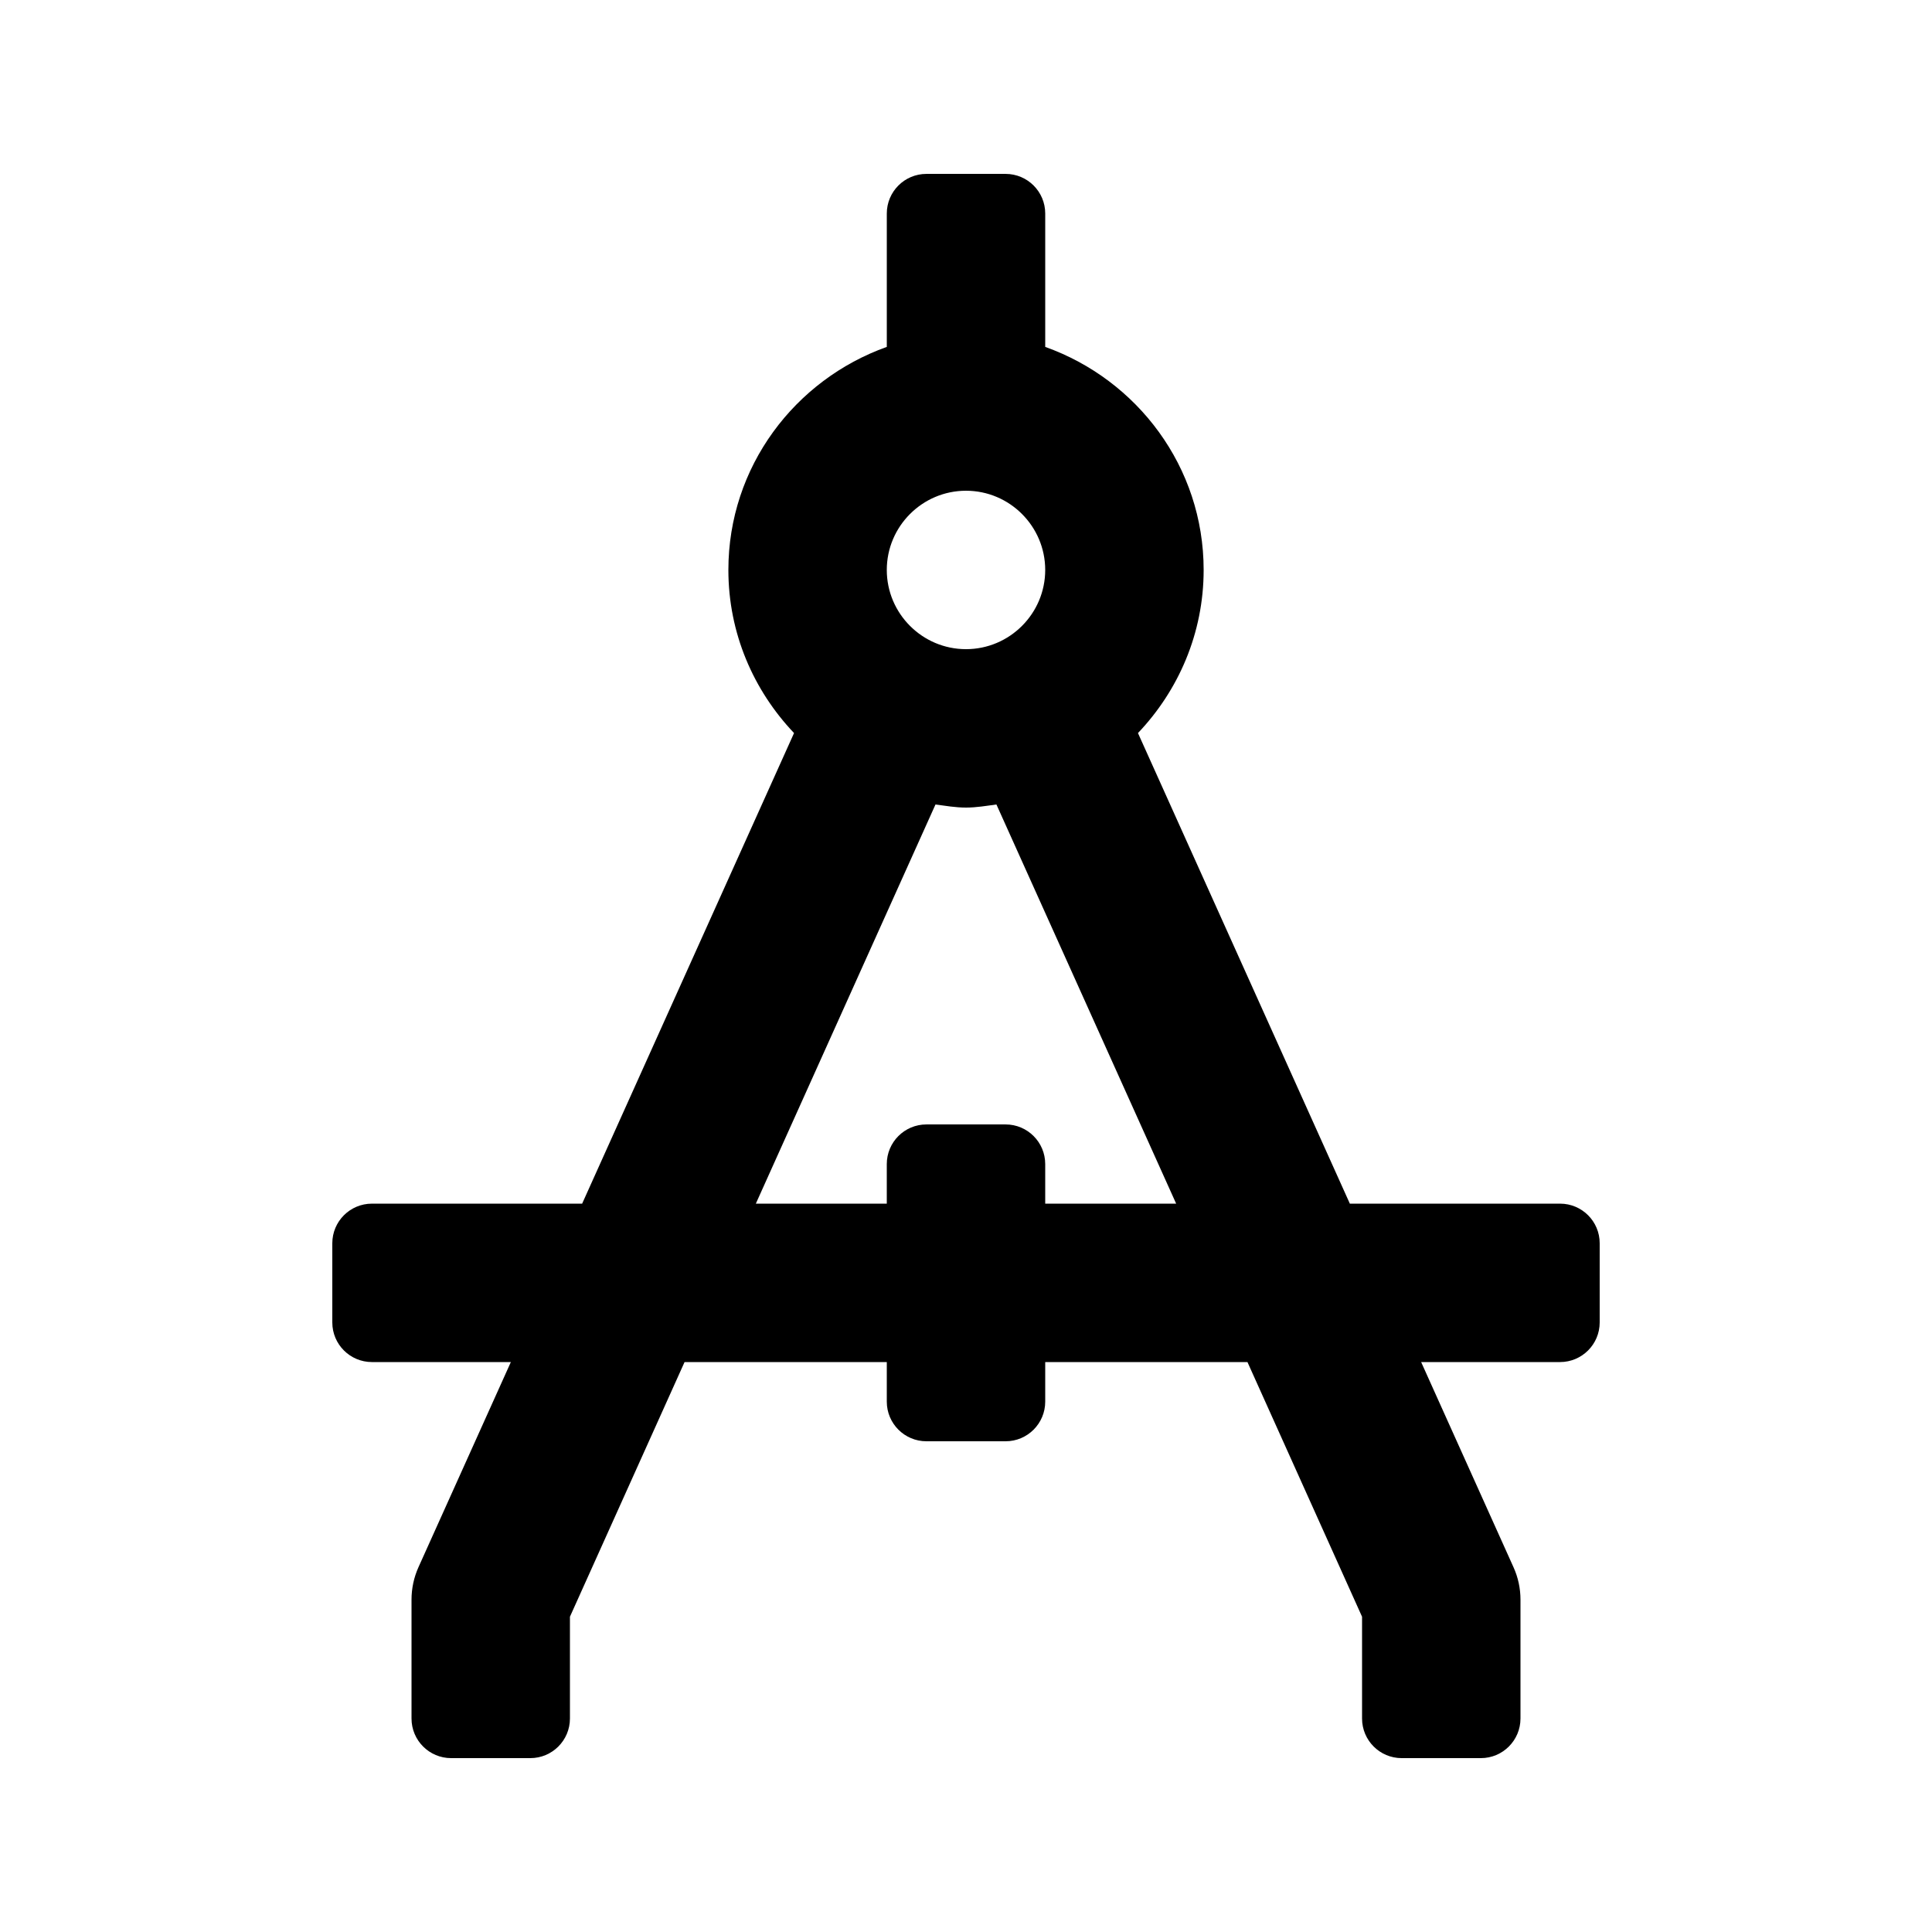
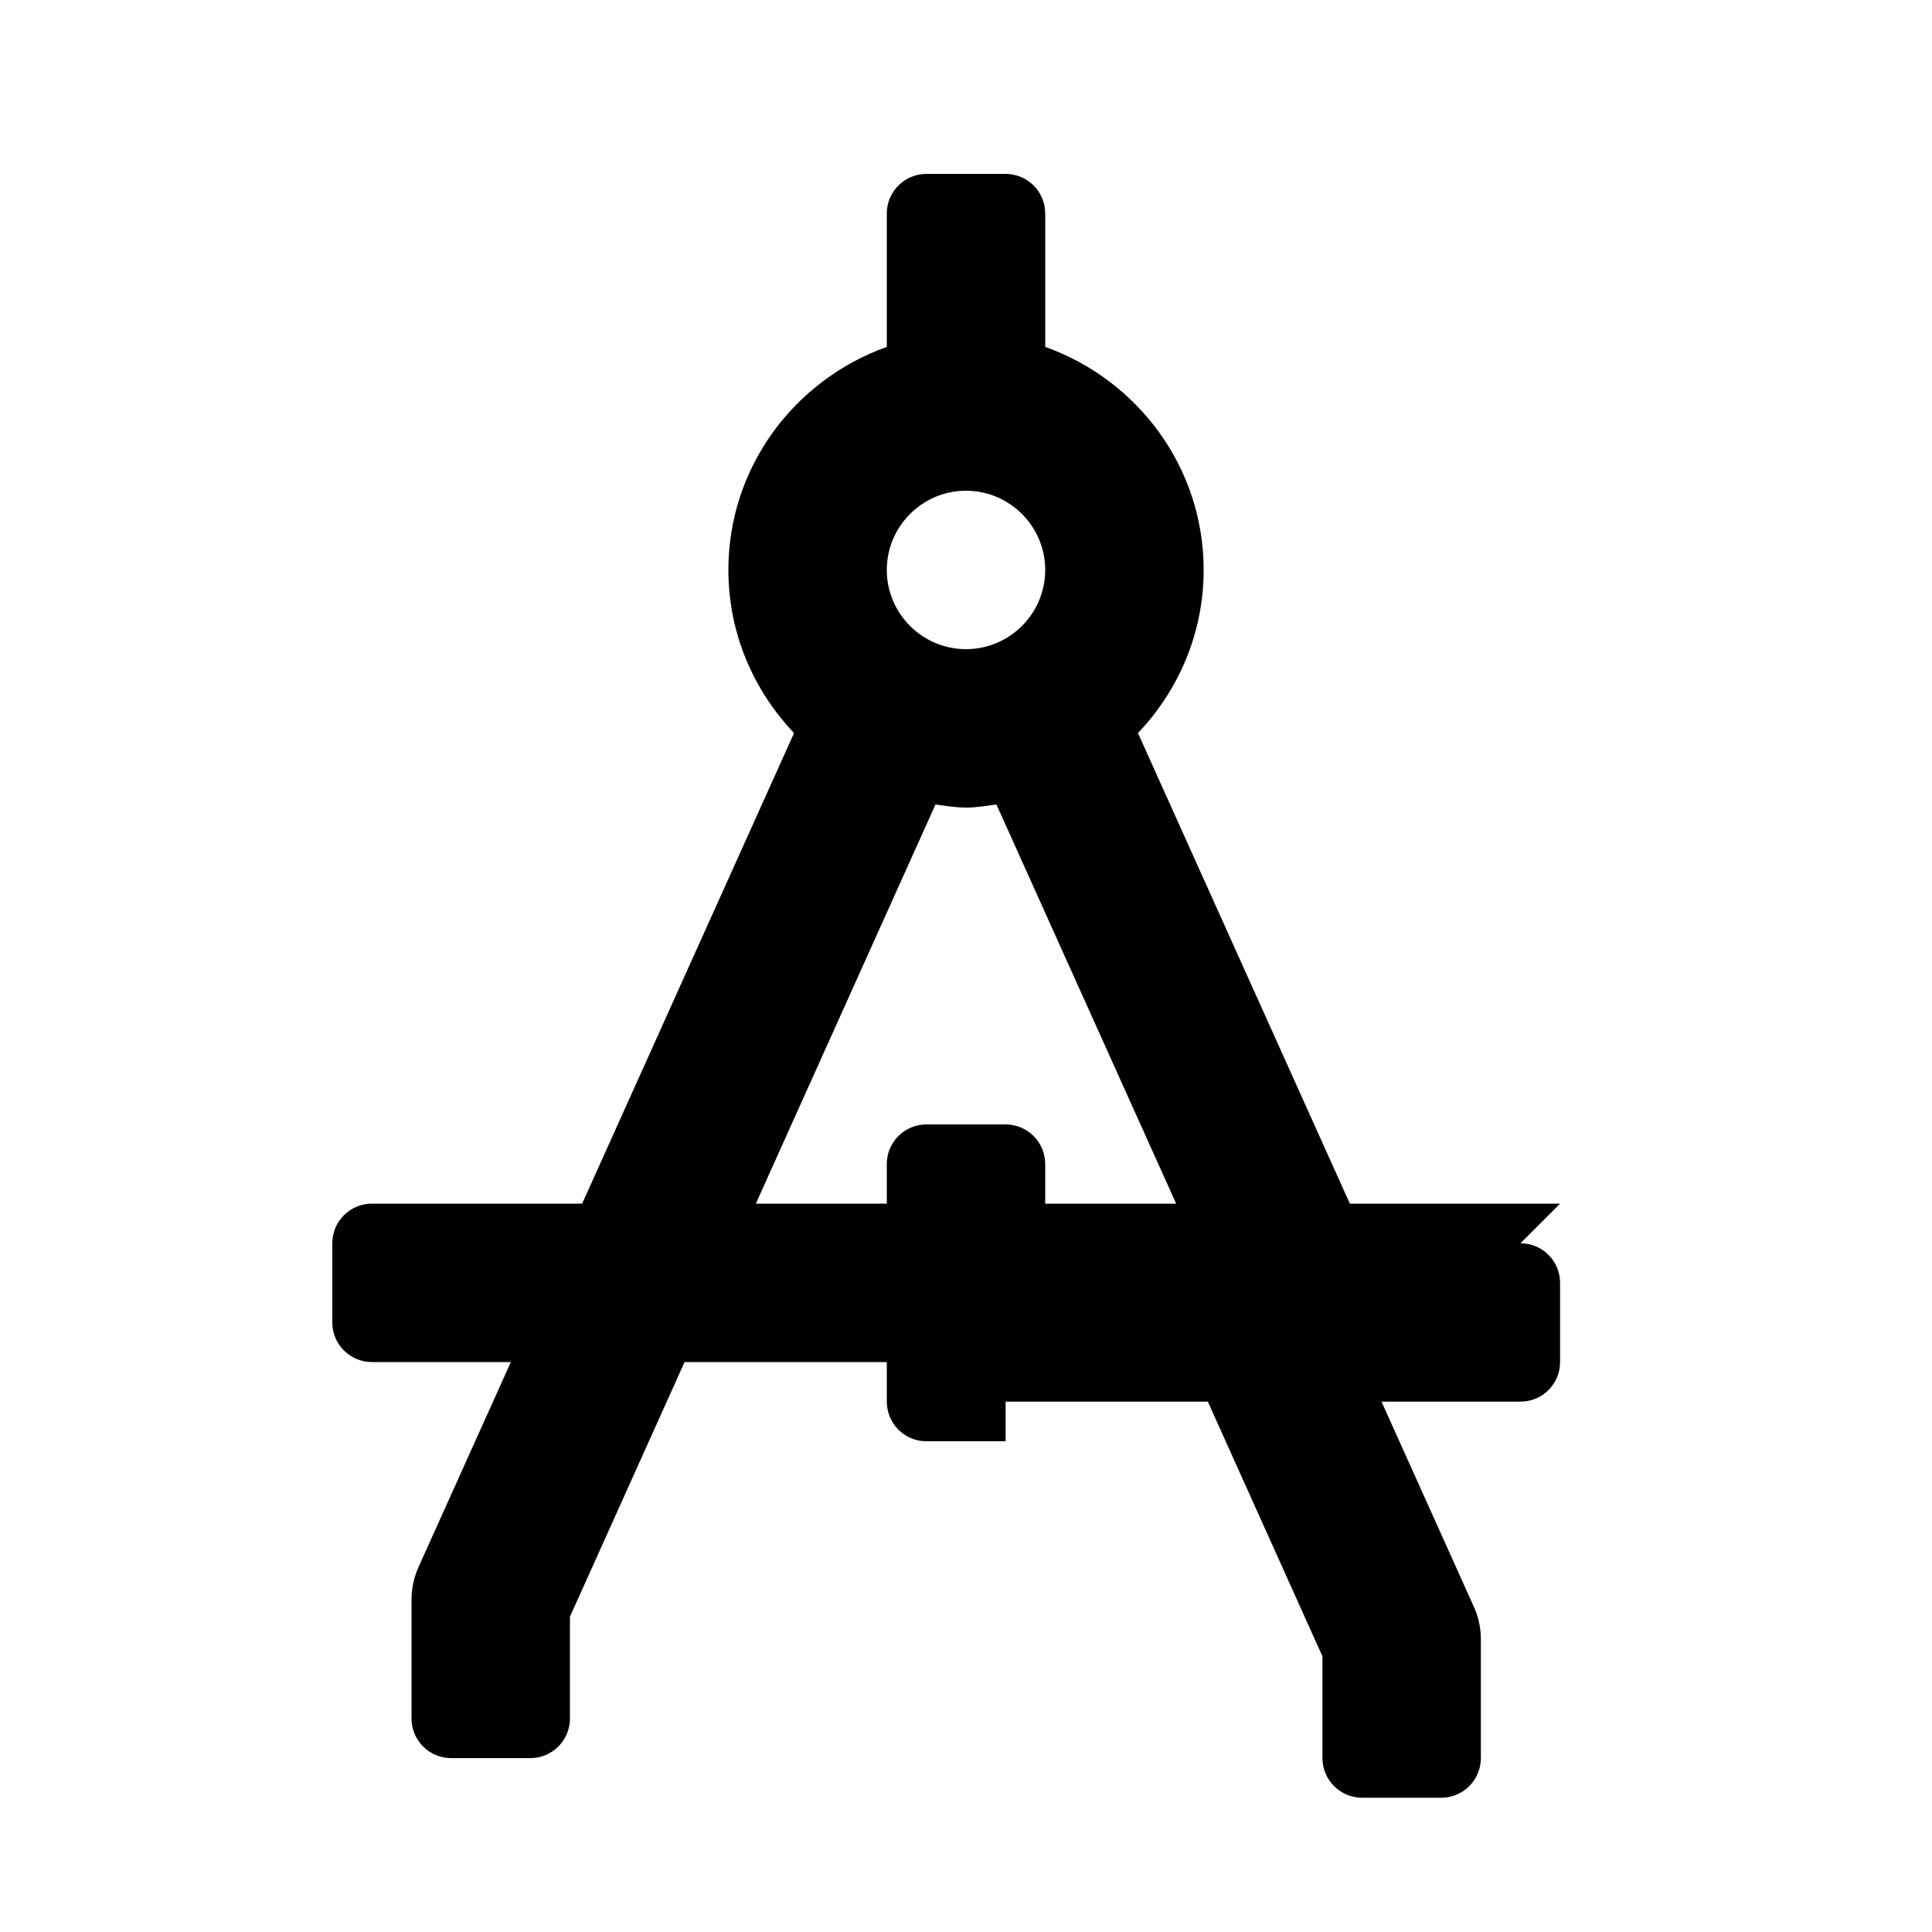
<svg xmlns="http://www.w3.org/2000/svg" fill="#000000" width="800px" height="800px" version="1.1" viewBox="144 144 512 512">
-   <path d="m557.44 462.98h-55.715l-56.152-124.71c10.73-11.293 17.406-26.449 17.406-43.223 0-27.332-17.613-50.422-41.984-59.113v-35.352c0-5.793-4.703-10.496-10.496-10.496h-20.992c-5.797 0-10.496 4.703-10.496 10.496v35.352c-24.375 8.691-41.984 31.781-41.984 59.113 0 16.773 6.676 31.93 17.402 43.223l-56.156 124.71h-55.711c-5.793 0-10.496 4.699-10.496 10.496v20.992c0 5.793 4.703 10.492 10.496 10.492h36.82l-24.477 54.348c-1.219 2.711-1.848 5.648-1.848 8.609v31.508c0 5.797 4.703 10.496 10.496 10.496h20.992c5.793 0 10.496-4.699 10.496-10.496v-26.977l30.375-67.488h53.594v10.496c0 5.793 4.703 10.496 10.496 10.496h20.992c5.793 0 10.496-4.703 10.496-10.496v-10.496h53.594l30.371 67.492v26.973c0 5.793 4.703 10.496 10.496 10.496h20.992c5.793 0 10.496-4.703 10.496-10.496v-31.508c0-2.961-0.629-5.898-1.848-8.586l-24.477-54.371h36.82c5.793 0 10.496-4.703 10.496-10.496v-20.992c0-5.793-4.699-10.492-10.496-10.492zm-157.44-188.93c11.566 0 20.992 9.426 20.992 20.992 0 11.566-9.426 20.992-20.992 20.992s-20.992-9.426-20.992-20.992c0-11.566 9.426-20.992 20.992-20.992zm20.992 188.93v-10.496c0-5.793-4.703-10.496-10.496-10.496h-20.992c-5.793 0-10.496 4.703-10.496 10.496v10.496h-34.703l47.609-105.78c2.691 0.352 5.312 0.816 8.086 0.816 2.769 0 5.394-0.461 8.062-0.82l47.629 105.78z" />
+   <path d="m557.44 462.98h-55.715l-56.152-124.71c10.73-11.293 17.406-26.449 17.406-43.223 0-27.332-17.613-50.422-41.984-59.113v-35.352c0-5.793-4.703-10.496-10.496-10.496h-20.992c-5.797 0-10.496 4.703-10.496 10.496v35.352c-24.375 8.691-41.984 31.781-41.984 59.113 0 16.773 6.676 31.93 17.402 43.223l-56.156 124.71h-55.711c-5.793 0-10.496 4.699-10.496 10.496v20.992c0 5.793 4.703 10.492 10.496 10.492h36.82l-24.477 54.348c-1.219 2.711-1.848 5.648-1.848 8.609v31.508c0 5.797 4.703 10.496 10.496 10.496h20.992c5.793 0 10.496-4.699 10.496-10.496v-26.977l30.375-67.488h53.594v10.496c0 5.793 4.703 10.496 10.496 10.496h20.992v-10.496h53.594l30.371 67.492v26.973c0 5.793 4.703 10.496 10.496 10.496h20.992c5.793 0 10.496-4.703 10.496-10.496v-31.508c0-2.961-0.629-5.898-1.848-8.586l-24.477-54.371h36.82c5.793 0 10.496-4.703 10.496-10.496v-20.992c0-5.793-4.699-10.492-10.496-10.492zm-157.44-188.93c11.566 0 20.992 9.426 20.992 20.992 0 11.566-9.426 20.992-20.992 20.992s-20.992-9.426-20.992-20.992c0-11.566 9.426-20.992 20.992-20.992zm20.992 188.93v-10.496c0-5.793-4.703-10.496-10.496-10.496h-20.992c-5.793 0-10.496 4.703-10.496 10.496v10.496h-34.703l47.609-105.78c2.691 0.352 5.312 0.816 8.086 0.816 2.769 0 5.394-0.461 8.062-0.82l47.629 105.78z" />
</svg>